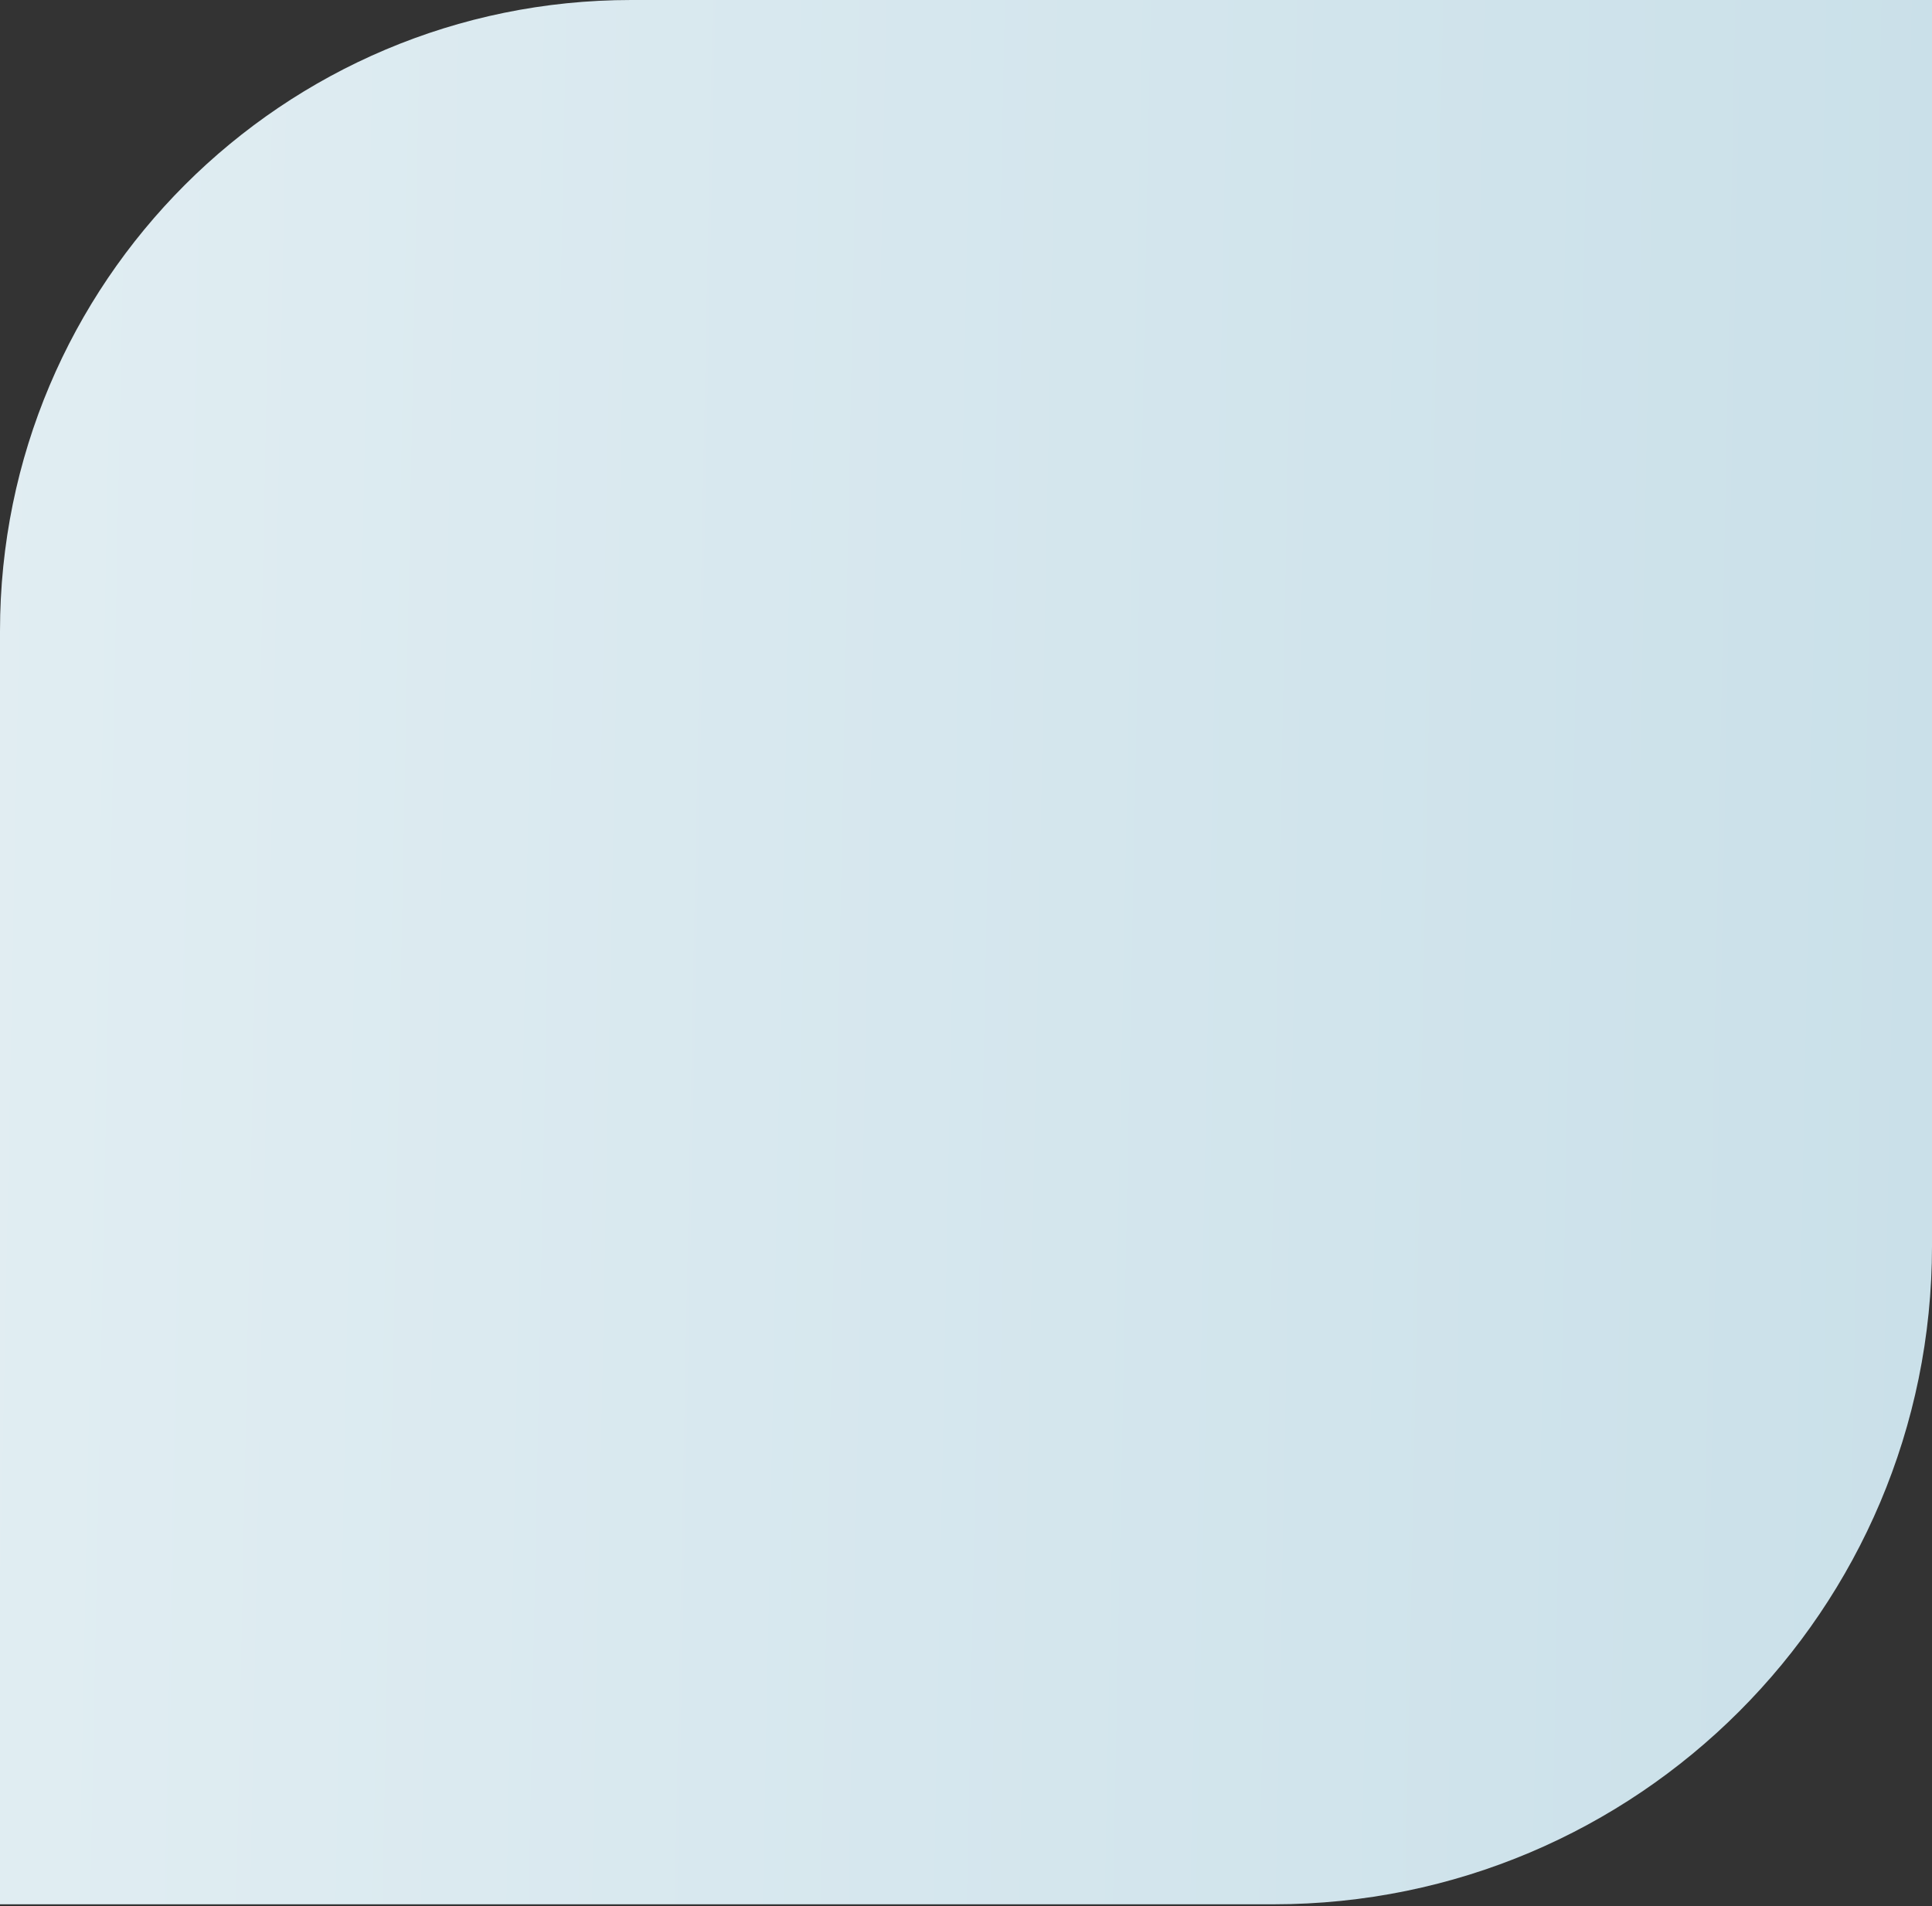
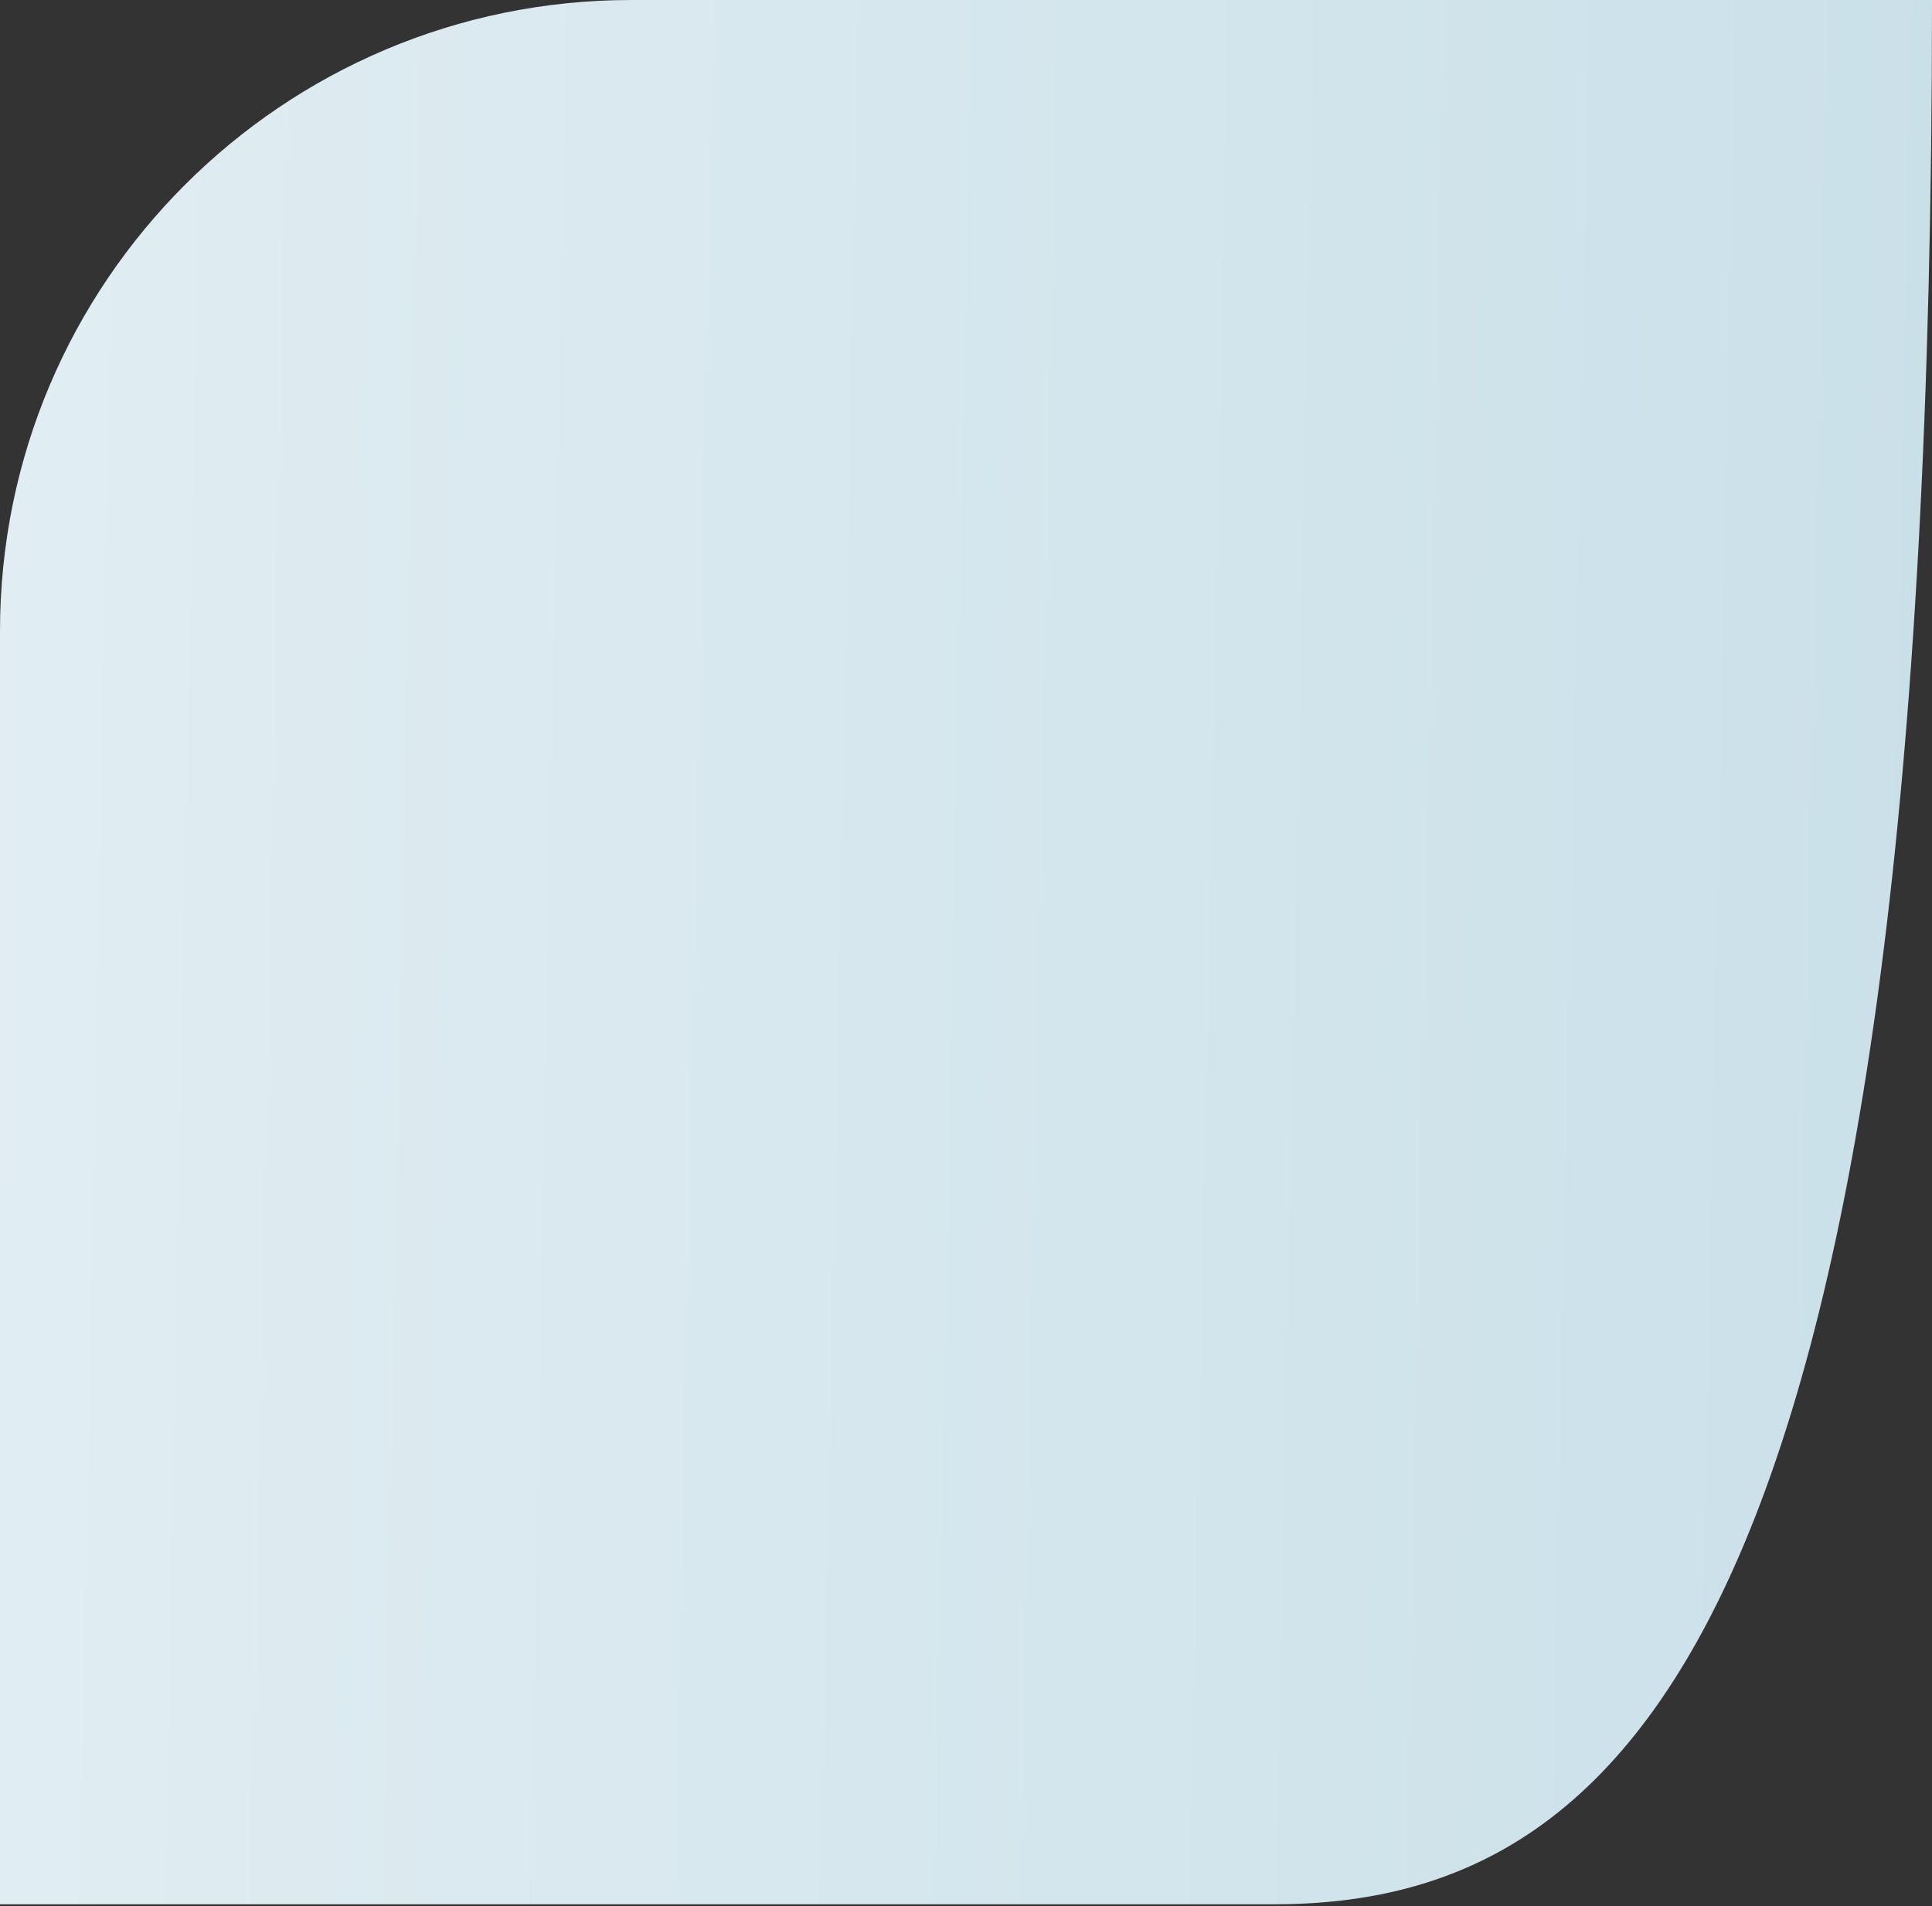
<svg xmlns="http://www.w3.org/2000/svg" width="461" height="455" viewBox="0 0 461 455" fill="none">
  <rect x="0" y="0" width="461" height="455" fill="#333333" stroke="none" />
-   <path d="M0 150.637C0 67.443 67.443 0 150.637 0H461.002V297.379C461.002 384.159 390.652 454.509 303.872 454.509H0V150.637Z" fill="url(#paint0_linear_1868_1135)" />
+   <path d="M0 150.637C0 67.443 67.443 0 150.637 0H461.002C461.002 384.159 390.652 454.509 303.872 454.509H0V150.637Z" fill="url(#paint0_linear_1868_1135)" />
  <defs>
    <linearGradient id="paint0_linear_1868_1135" x1="461.847" y1="226.872" x2="-618.496" y2="205.265" gradientUnits="userSpaceOnUse">
      <stop stop-color="#CAE0E9" />
      <stop offset="1" stop-color="white" />
    </linearGradient>
  </defs>
</svg>